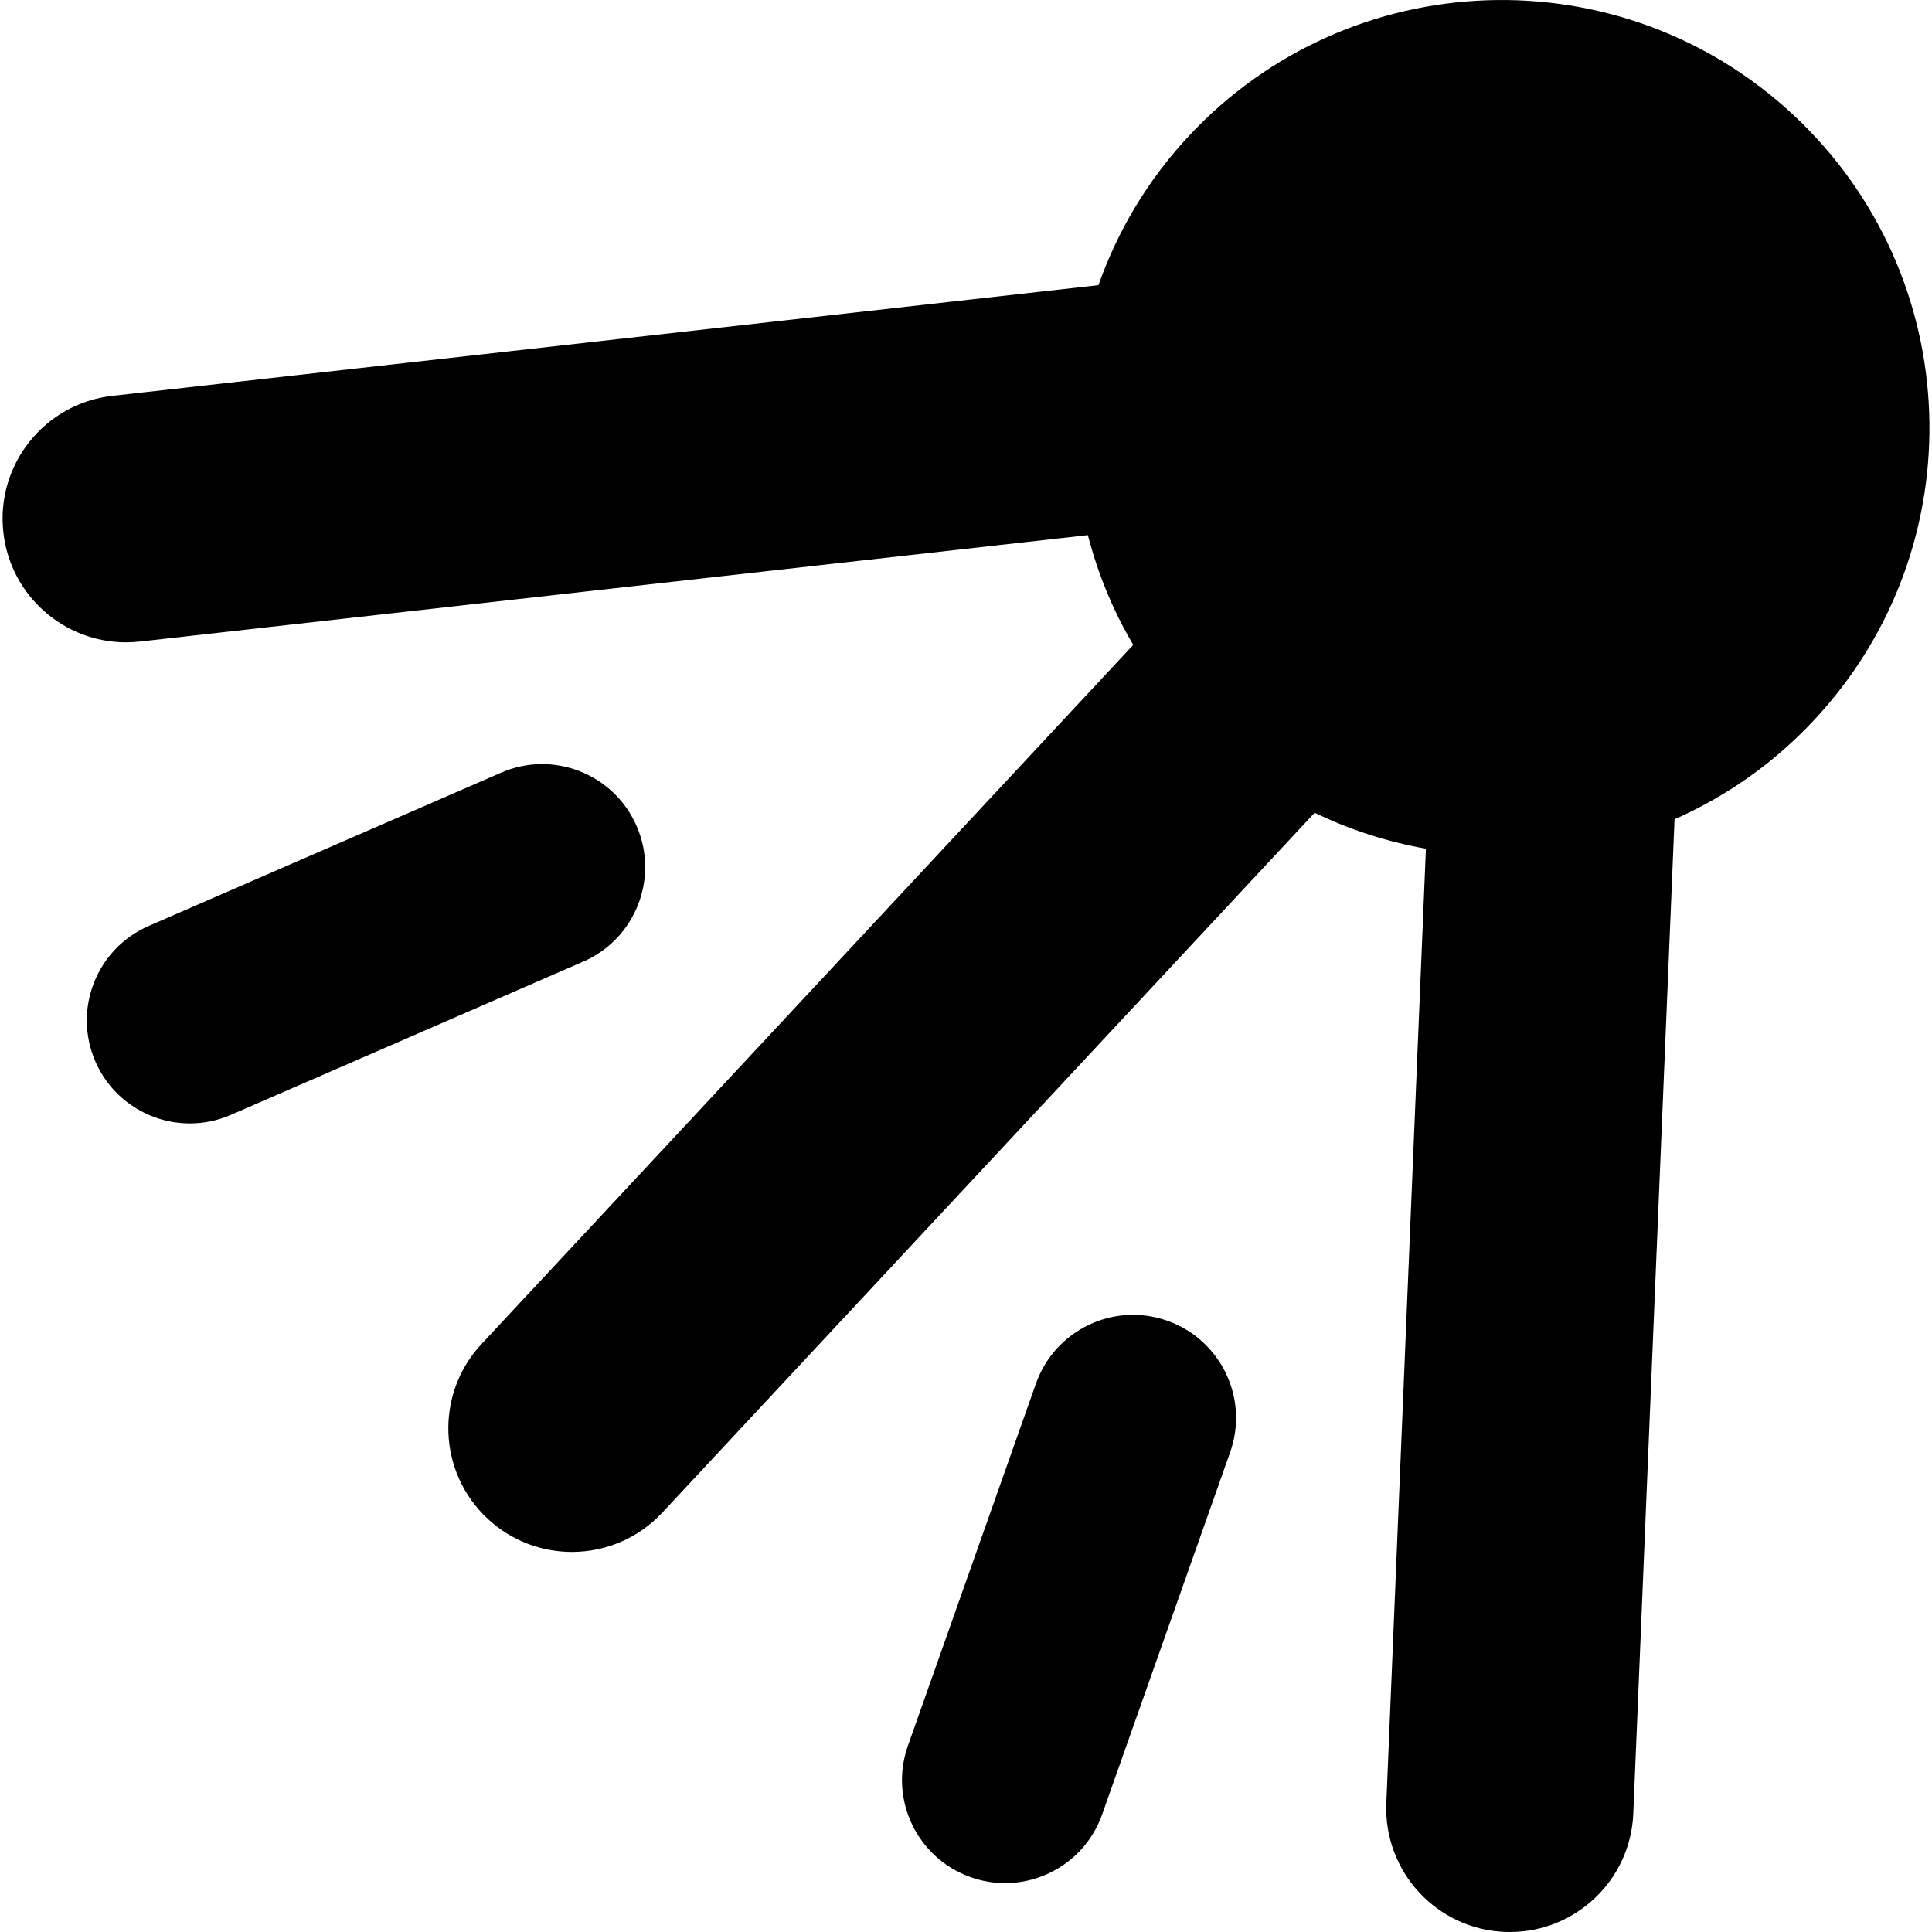
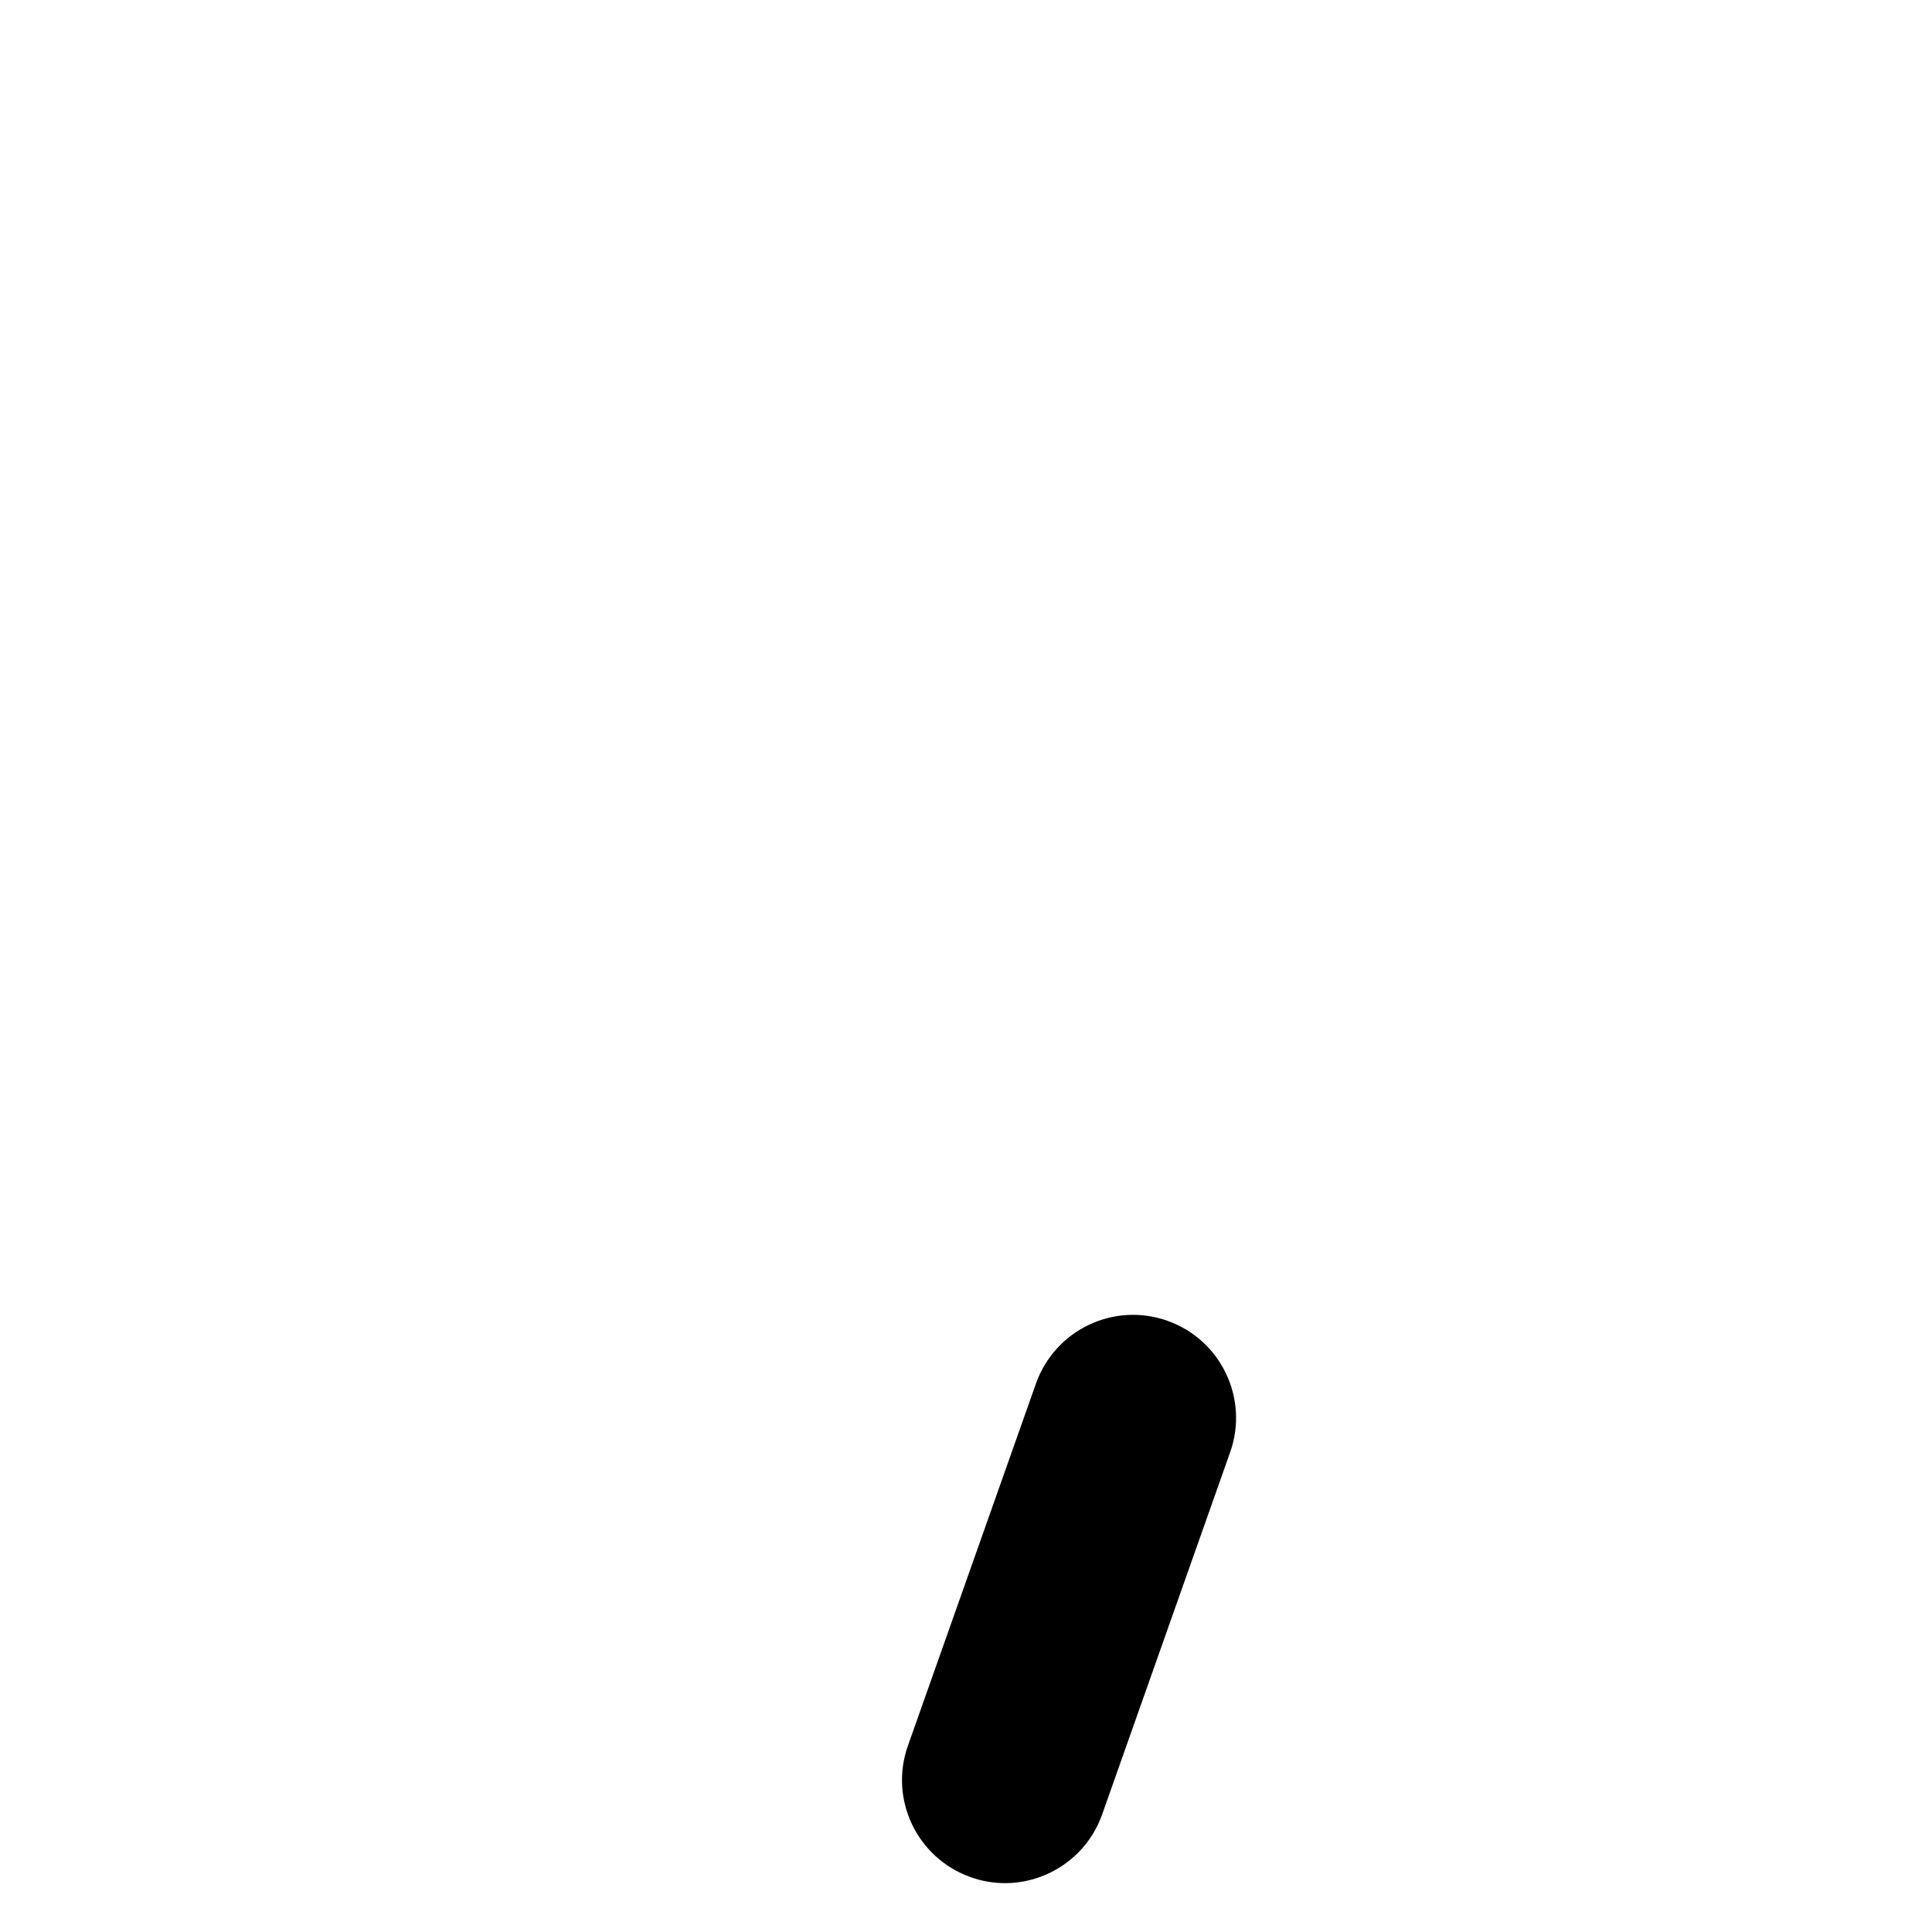
<svg xmlns="http://www.w3.org/2000/svg" fill="#000000" version="1.1" id="Capa_1" width="800px" height="800px" viewBox="0 0 46.888 46.889" xml:space="preserve">
  <g>
    <g>
-       <path d="M43.523,2.788c-4.194-3.91-10.765-3.679-14.675,0.517c-1.004,1.077-1.729,2.311-2.19,3.616L2.727,9.607    c-1.646,0.185-2.831,1.67-2.646,3.316c0.172,1.533,1.471,2.666,2.978,2.666c0.112,0,0.225-0.006,0.339-0.019l23.004-2.583    c0.239,0.925,0.604,1.823,1.101,2.664L11.686,32.619c-1.13,1.212-1.063,3.109,0.148,4.24c0.578,0.538,1.313,0.806,2.045,0.806    c0.804,0,1.604-0.321,2.195-0.955l15.832-16.985c0.863,0.42,1.773,0.707,2.7,0.873l-0.961,23.167    c-0.068,1.656,1.219,3.054,2.873,3.122c0.042,0.001,0.084,0.002,0.126,0.002c1.601,0,2.93-1.263,2.995-2.875l1.001-24.13    c1.248-0.551,2.408-1.356,3.396-2.418C47.951,13.268,47.717,6.698,43.523,2.788z" />
-       <path d="M15.45,20.048c-0.552-1.267-2.027-1.847-3.29-1.295l-8.55,3.719c-1.267,0.551-1.846,2.023-1.296,3.29    c0.41,0.941,1.329,1.503,2.294,1.503c0.333,0,0.672-0.066,0.996-0.208l8.55-3.719C15.421,22.788,16,21.314,15.45,20.048z" />
      <path d="M28.332,32.055c-1.303-0.462-2.729,0.223-3.19,1.523l-3.108,8.791c-0.46,1.302,0.223,2.729,1.524,3.189    c0.275,0.099,0.558,0.145,0.833,0.145c1.029,0,1.994-0.642,2.357-1.667l3.107-8.791C30.315,33.944,29.633,32.516,28.332,32.055z" />
    </g>
  </g>
</svg>